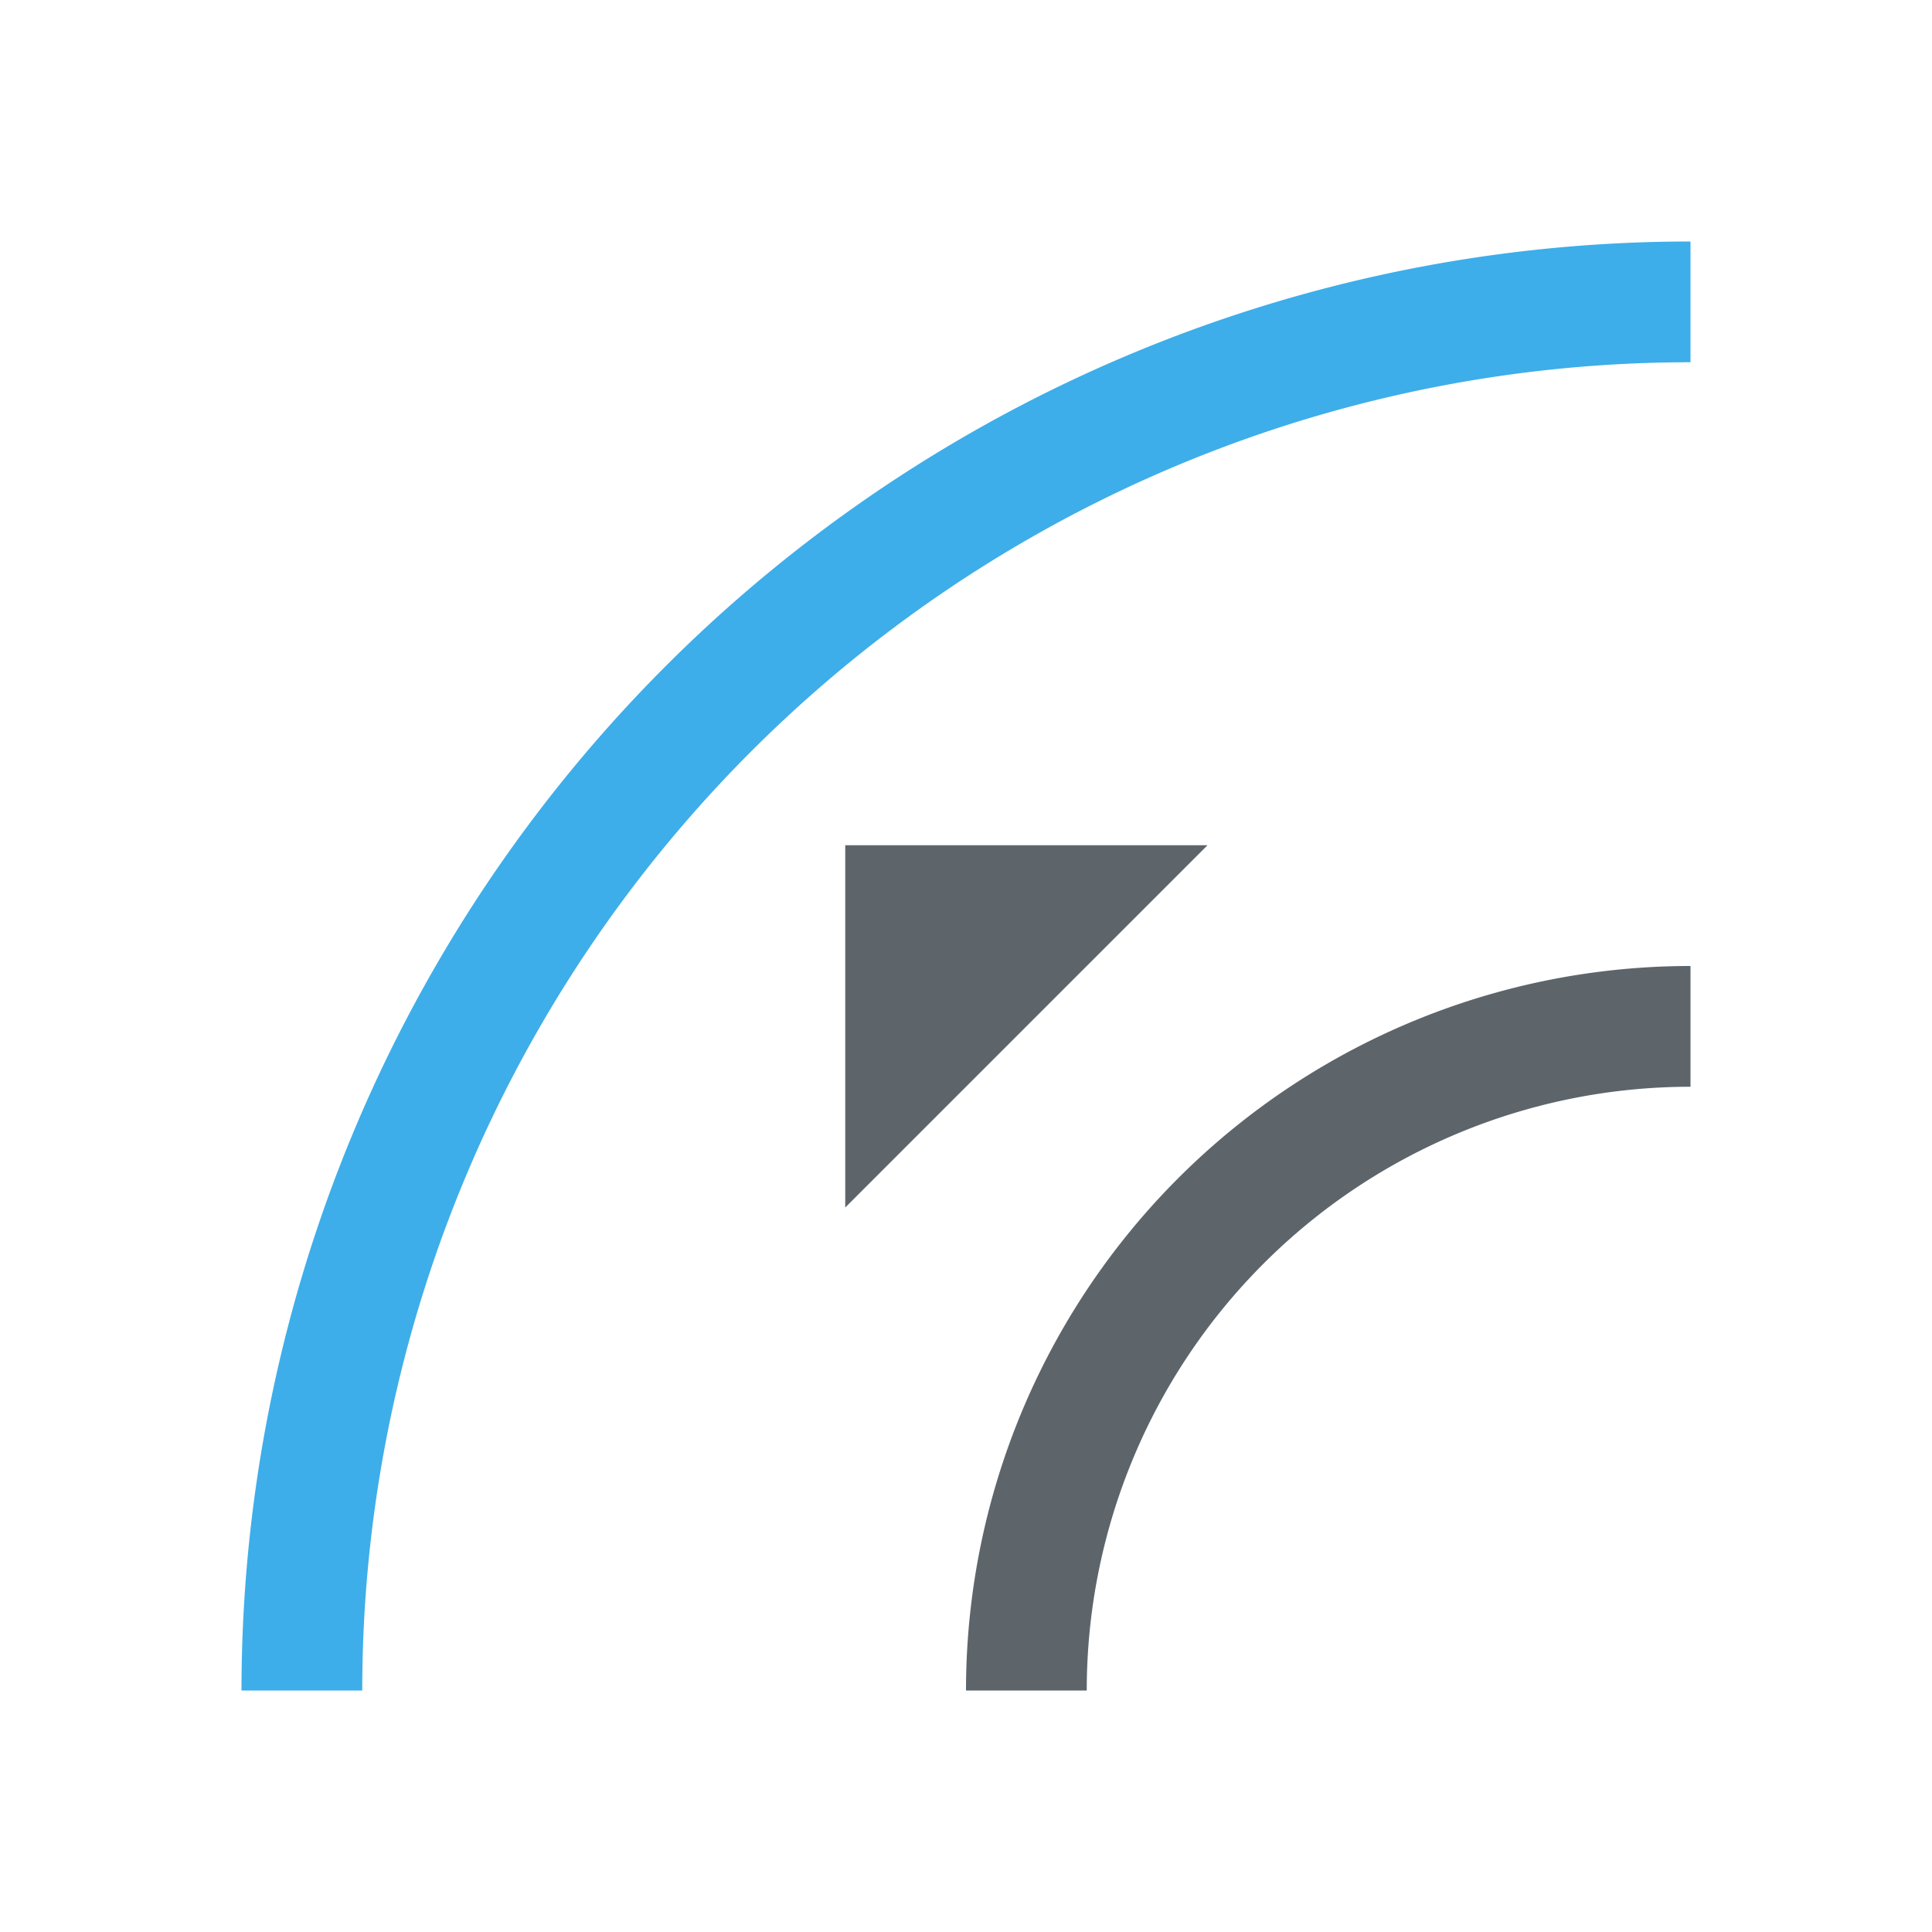
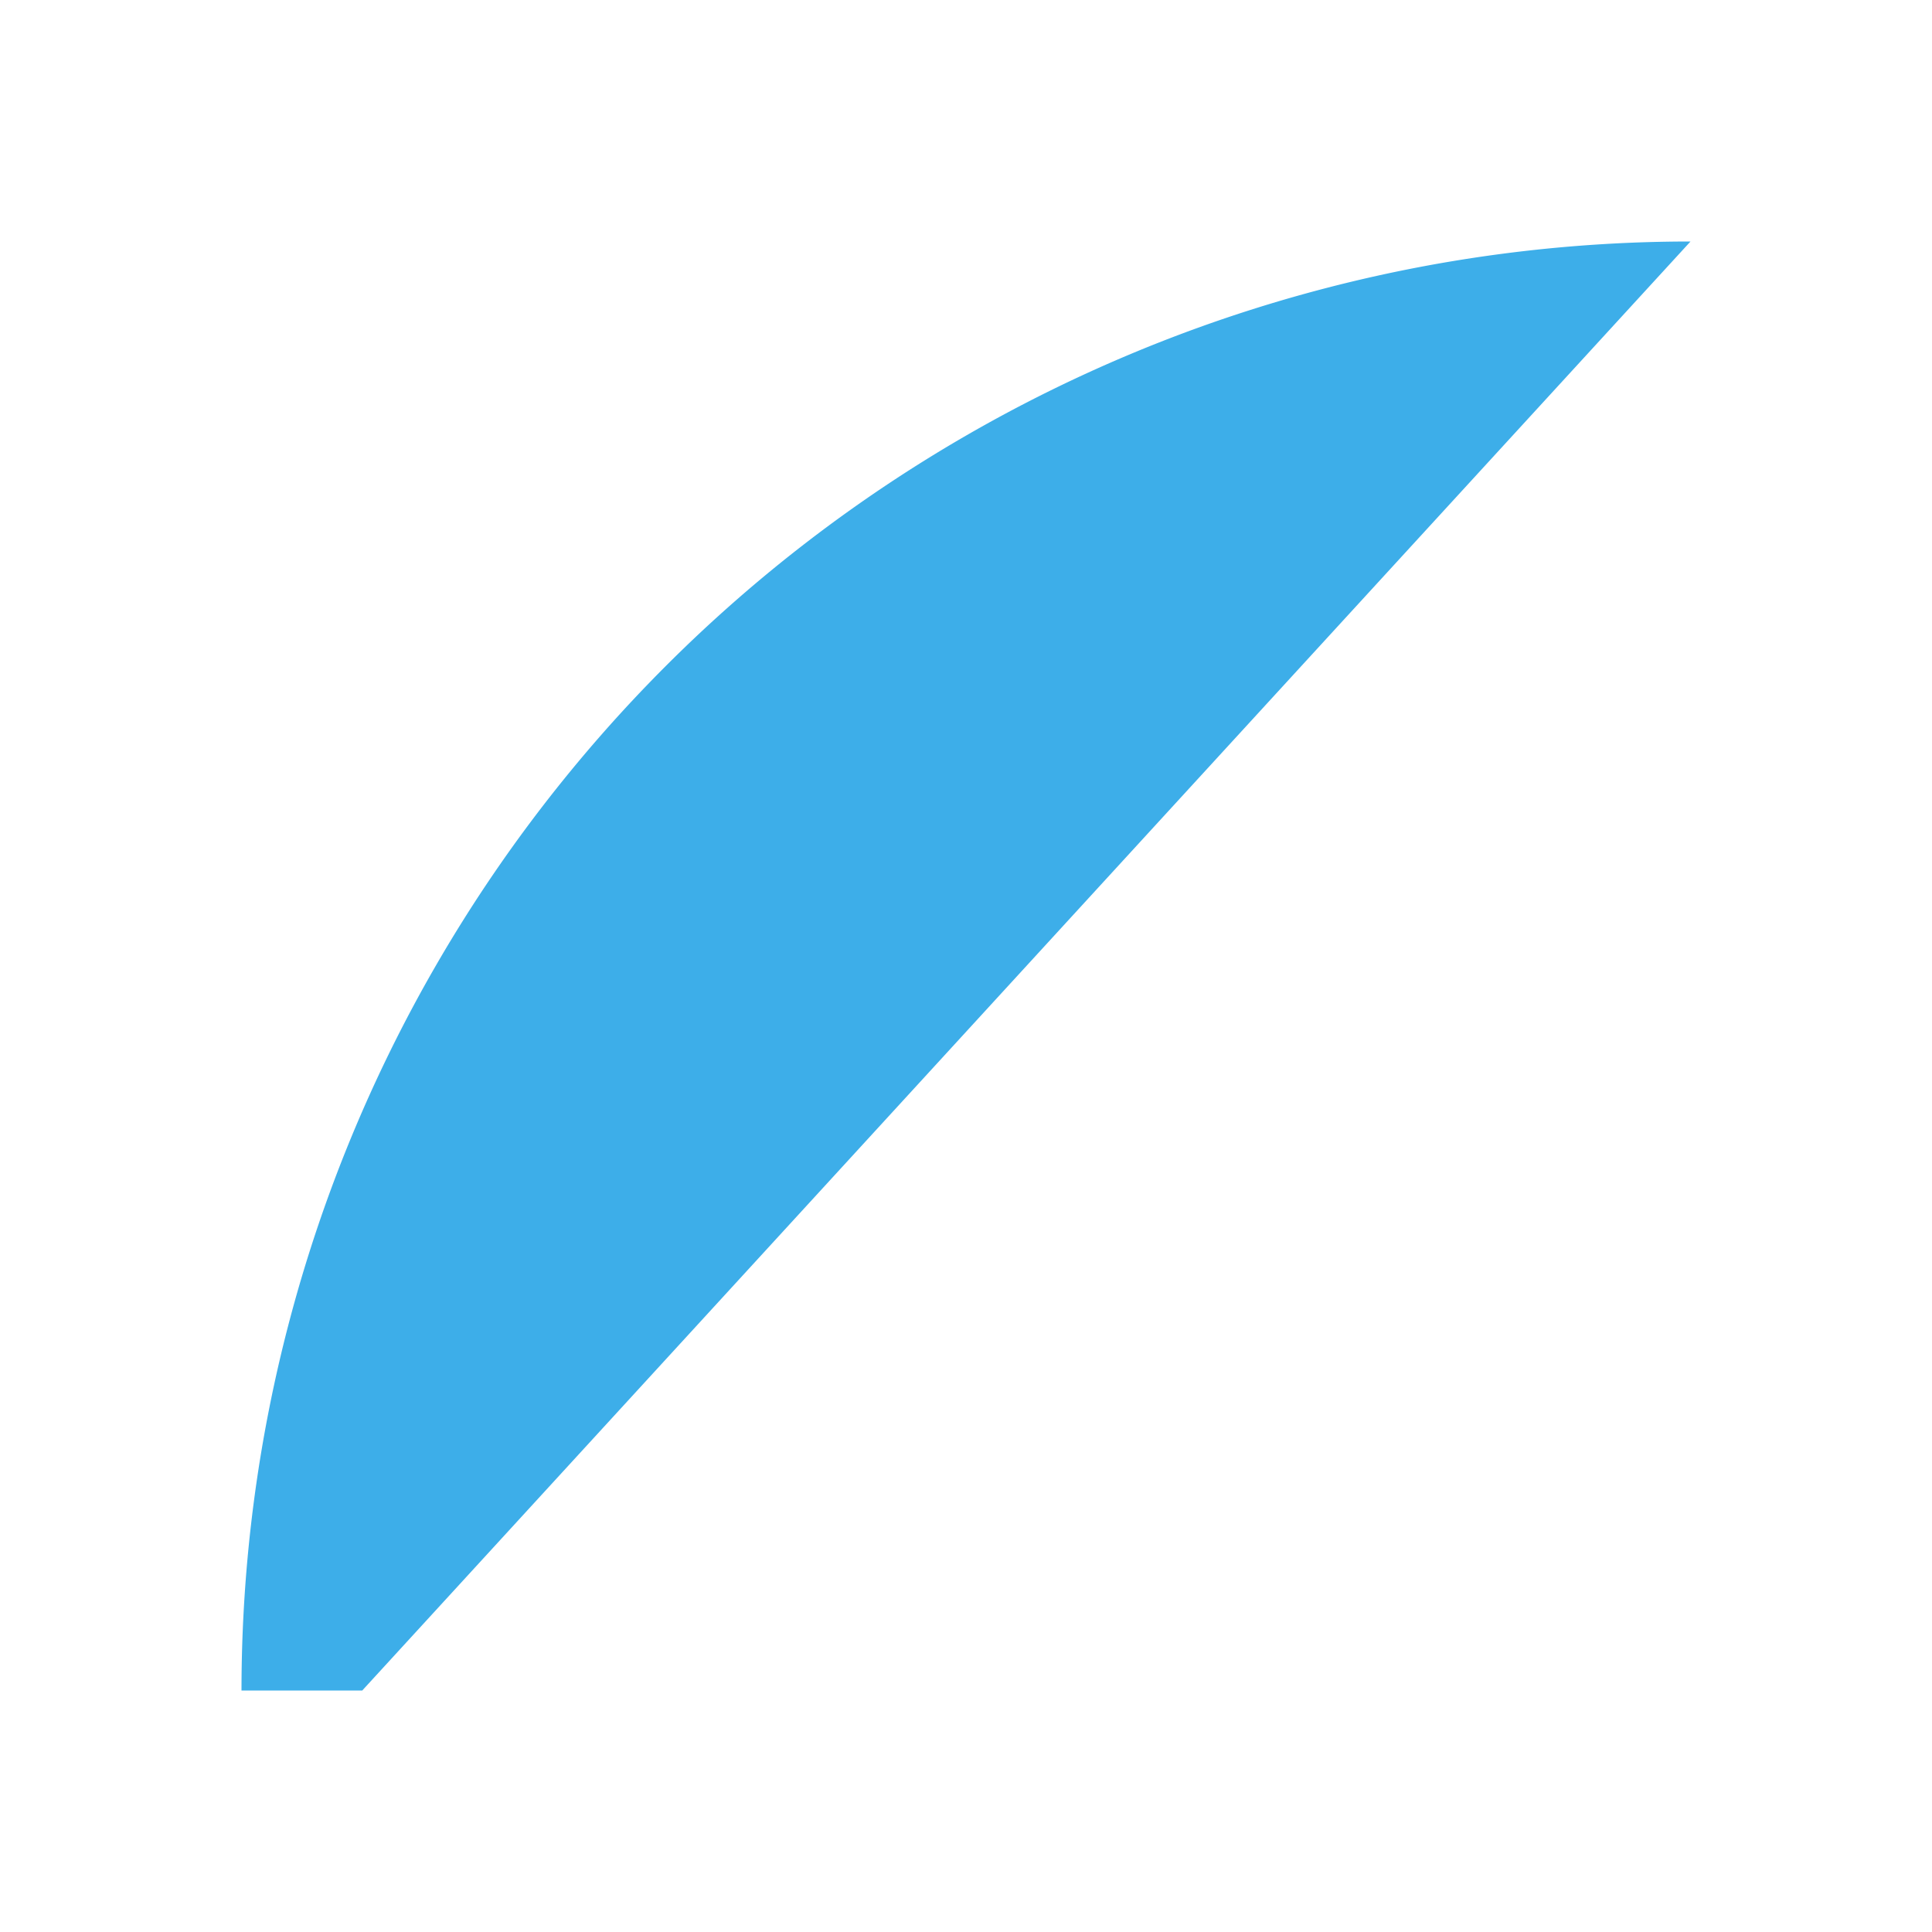
<svg xmlns="http://www.w3.org/2000/svg" viewBox="0 0 16 16">
  <defs id="defs3051">
    <style type="text/css" id="current-color-scheme">
      .ColorScheme-Text {
        color:#5d656b;
      }
      .ColorScheme-Highlight {
        color:#3daee9;
      }
      </style>
  </defs>
-   <path style="fill:currentColor;fill-opacity:1;stroke:none" d="M 7 7 L 7 10 L 10 7 L 7 7 z M 14 8 A 6 6 0 0 0 8 14 L 9 14 A 5 5 0 0 1 14 9 L 14 8 z " class="ColorScheme-Text" />
-   <path style="fill:currentColor;fill-opacity:1;stroke:none" d="M 14,2 A 12,12 0 0 0 2,14 l 1,0 A 11,11 0 0 1 14,3 Z" class="ColorScheme-Highlight" />
+   <path style="fill:currentColor;fill-opacity:1;stroke:none" d="M 14,2 A 12,12 0 0 0 2,14 l 1,0 Z" class="ColorScheme-Highlight" />
</svg>